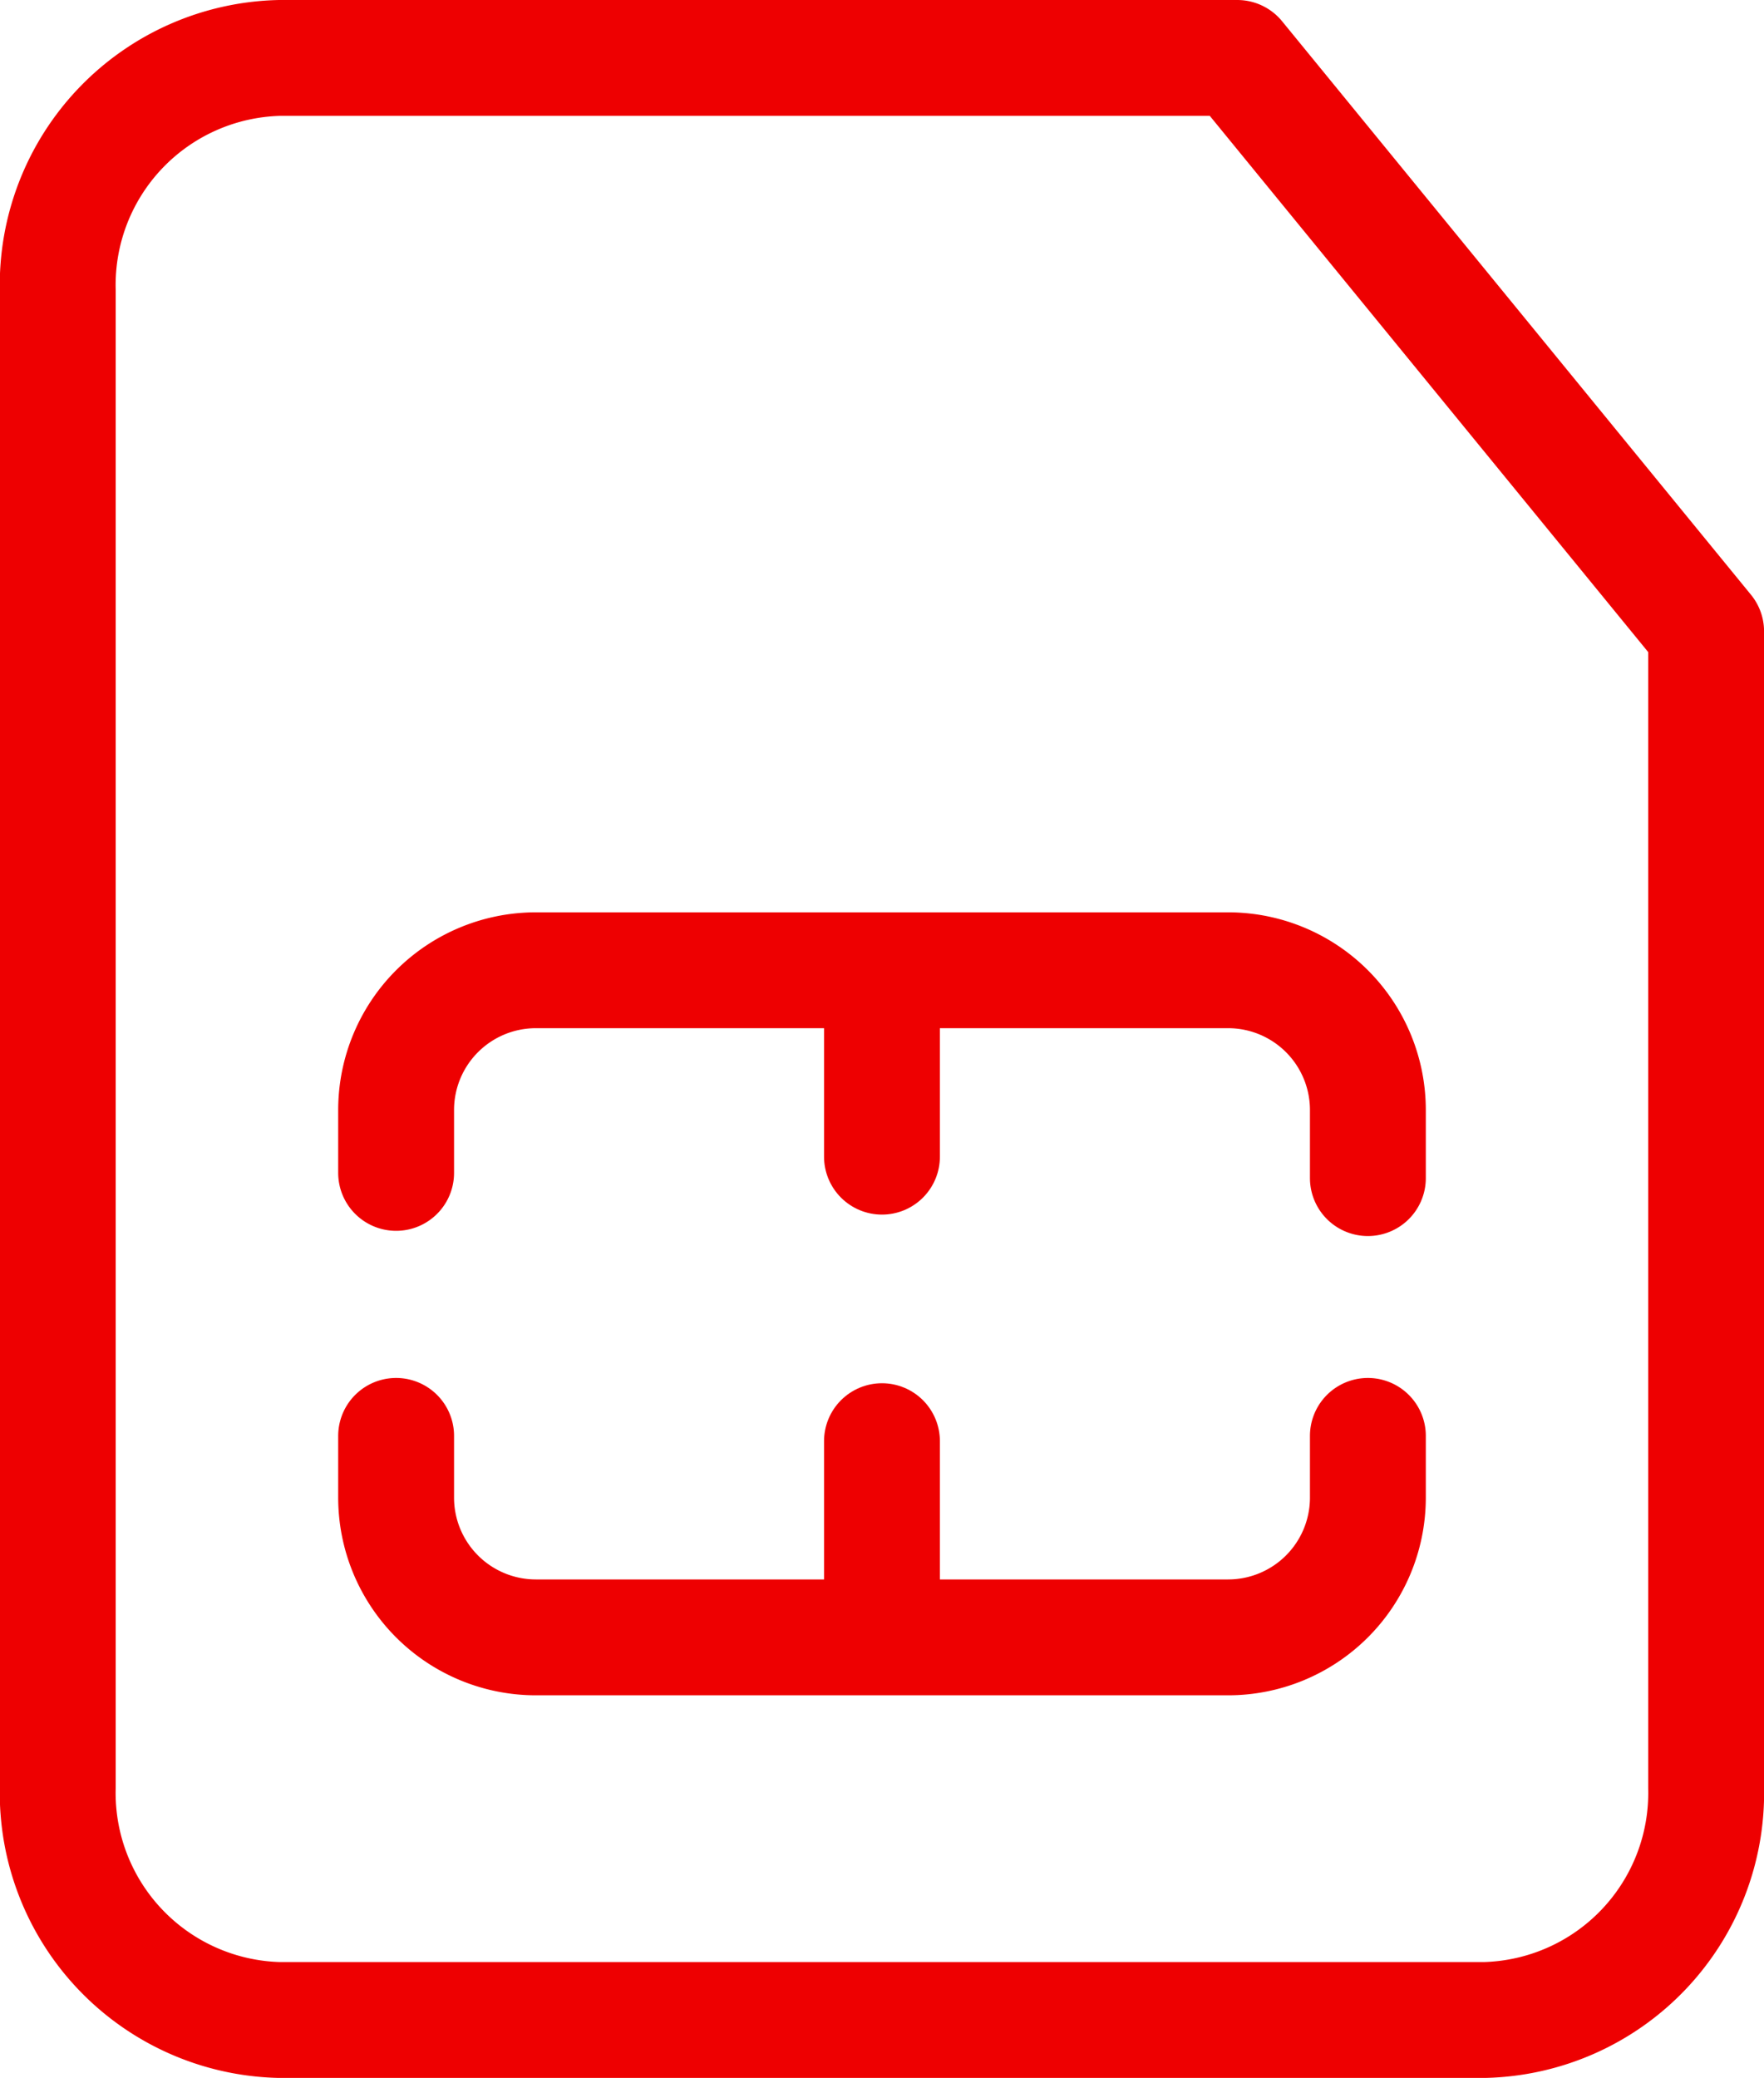
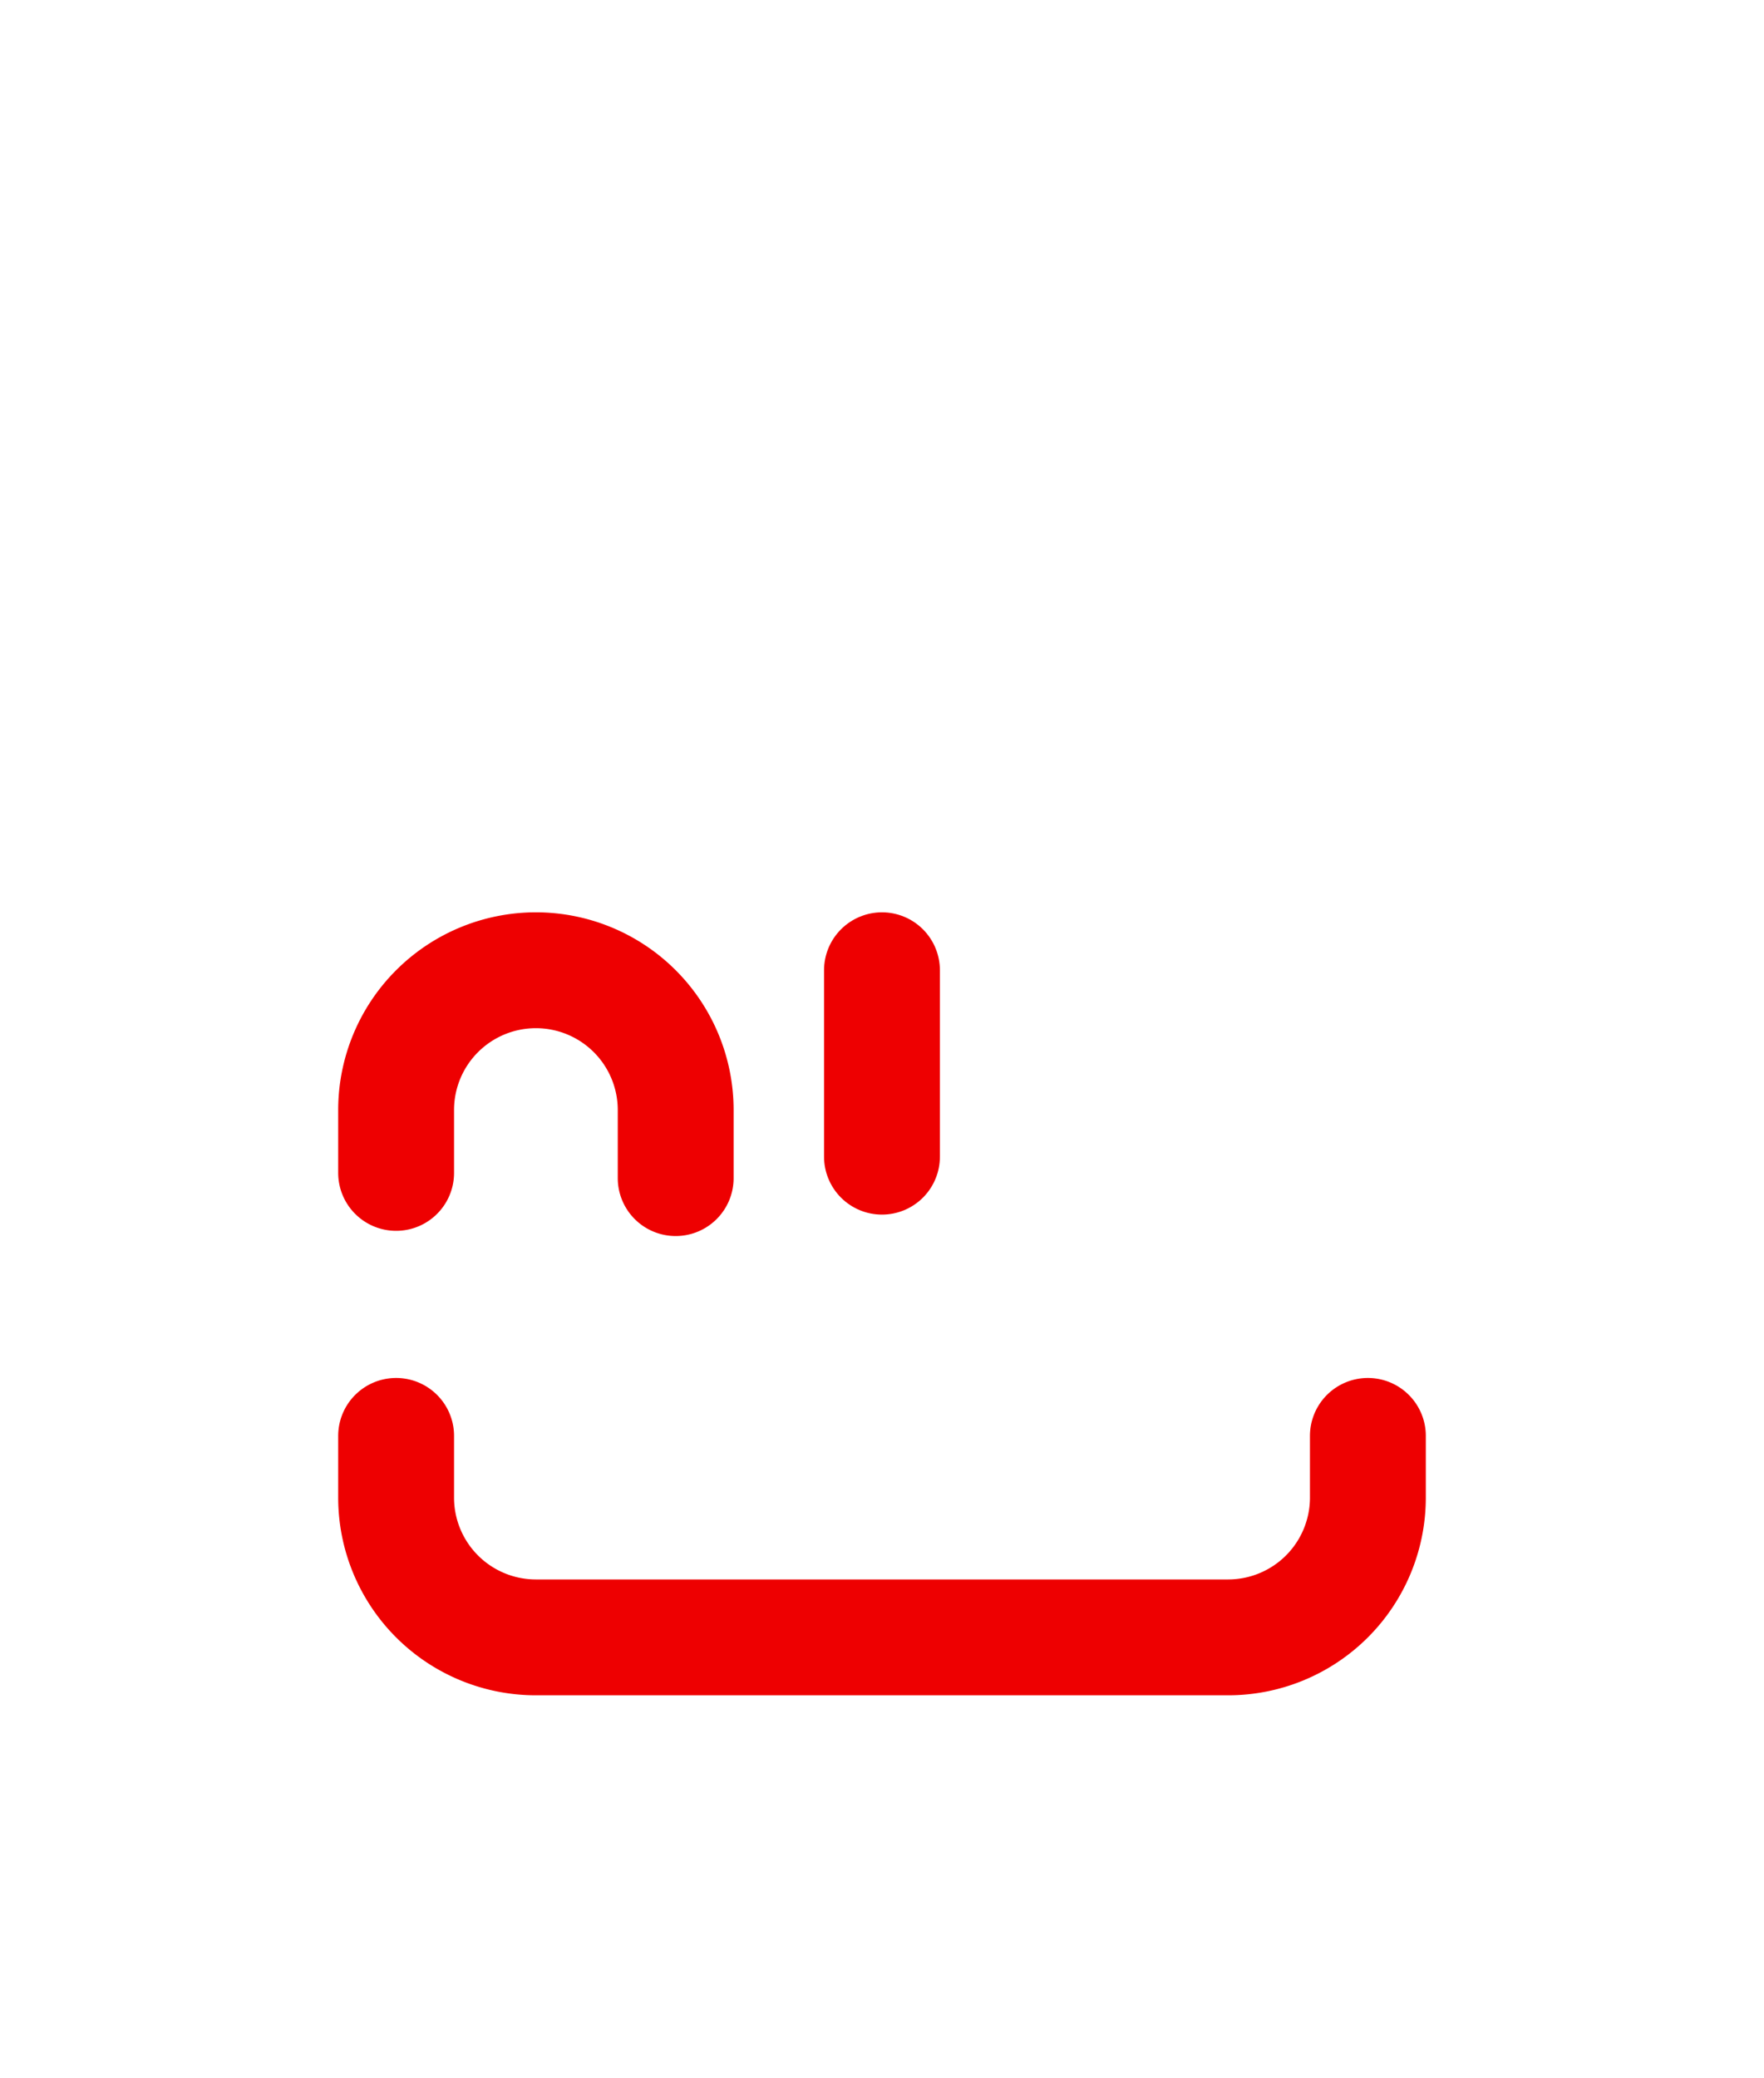
<svg xmlns="http://www.w3.org/2000/svg" width="30.451" height="35.87" viewBox="0 0 30.451 35.87">
  <defs>
    <style>.a{fill:none;stroke:#ee0001;stroke-linecap:round;stroke-linejoin:round;stroke-width:2px;}</style>
  </defs>
  <g transform="translate(-349.242 -489)">
    <g transform="translate(356.08 505.749)">
-       <path class="a" d="M358.86,516.748v-1.085a2.413,2.413,0,0,1,2.413-2.413h11.949a2.413,2.413,0,0,1,2.413,2.413v1.175" transform="translate(-358.86 -513.25)" />
+       <path class="a" d="M358.86,516.748v-1.085a2.413,2.413,0,0,1,2.413-2.413a2.413,2.413,0,0,1,2.413,2.413v1.175" transform="translate(-358.86 -513.25)" />
      <path class="a" d="M375.635,525.116v1.065a2.413,2.413,0,0,1-2.413,2.413H361.273a2.413,2.413,0,0,1-2.413-2.413v-1.065" transform="translate(-358.86 -517.078)" />
      <line class="a" y2="3.218" transform="translate(8.387)" />
-       <line class="a" y2="3.218" transform="translate(8.387 8.129)" />
    </g>
-     <path class="a" d="M374.866,523.87h-20.8a3.921,3.921,0,0,1-3.827-4.009V494.009A3.921,3.921,0,0,1,354.069,490H370.6l8.094,9.9v19.963A3.921,3.921,0,0,1,374.866,523.87Z" transform="translate(0)" />
  </g>
</svg>